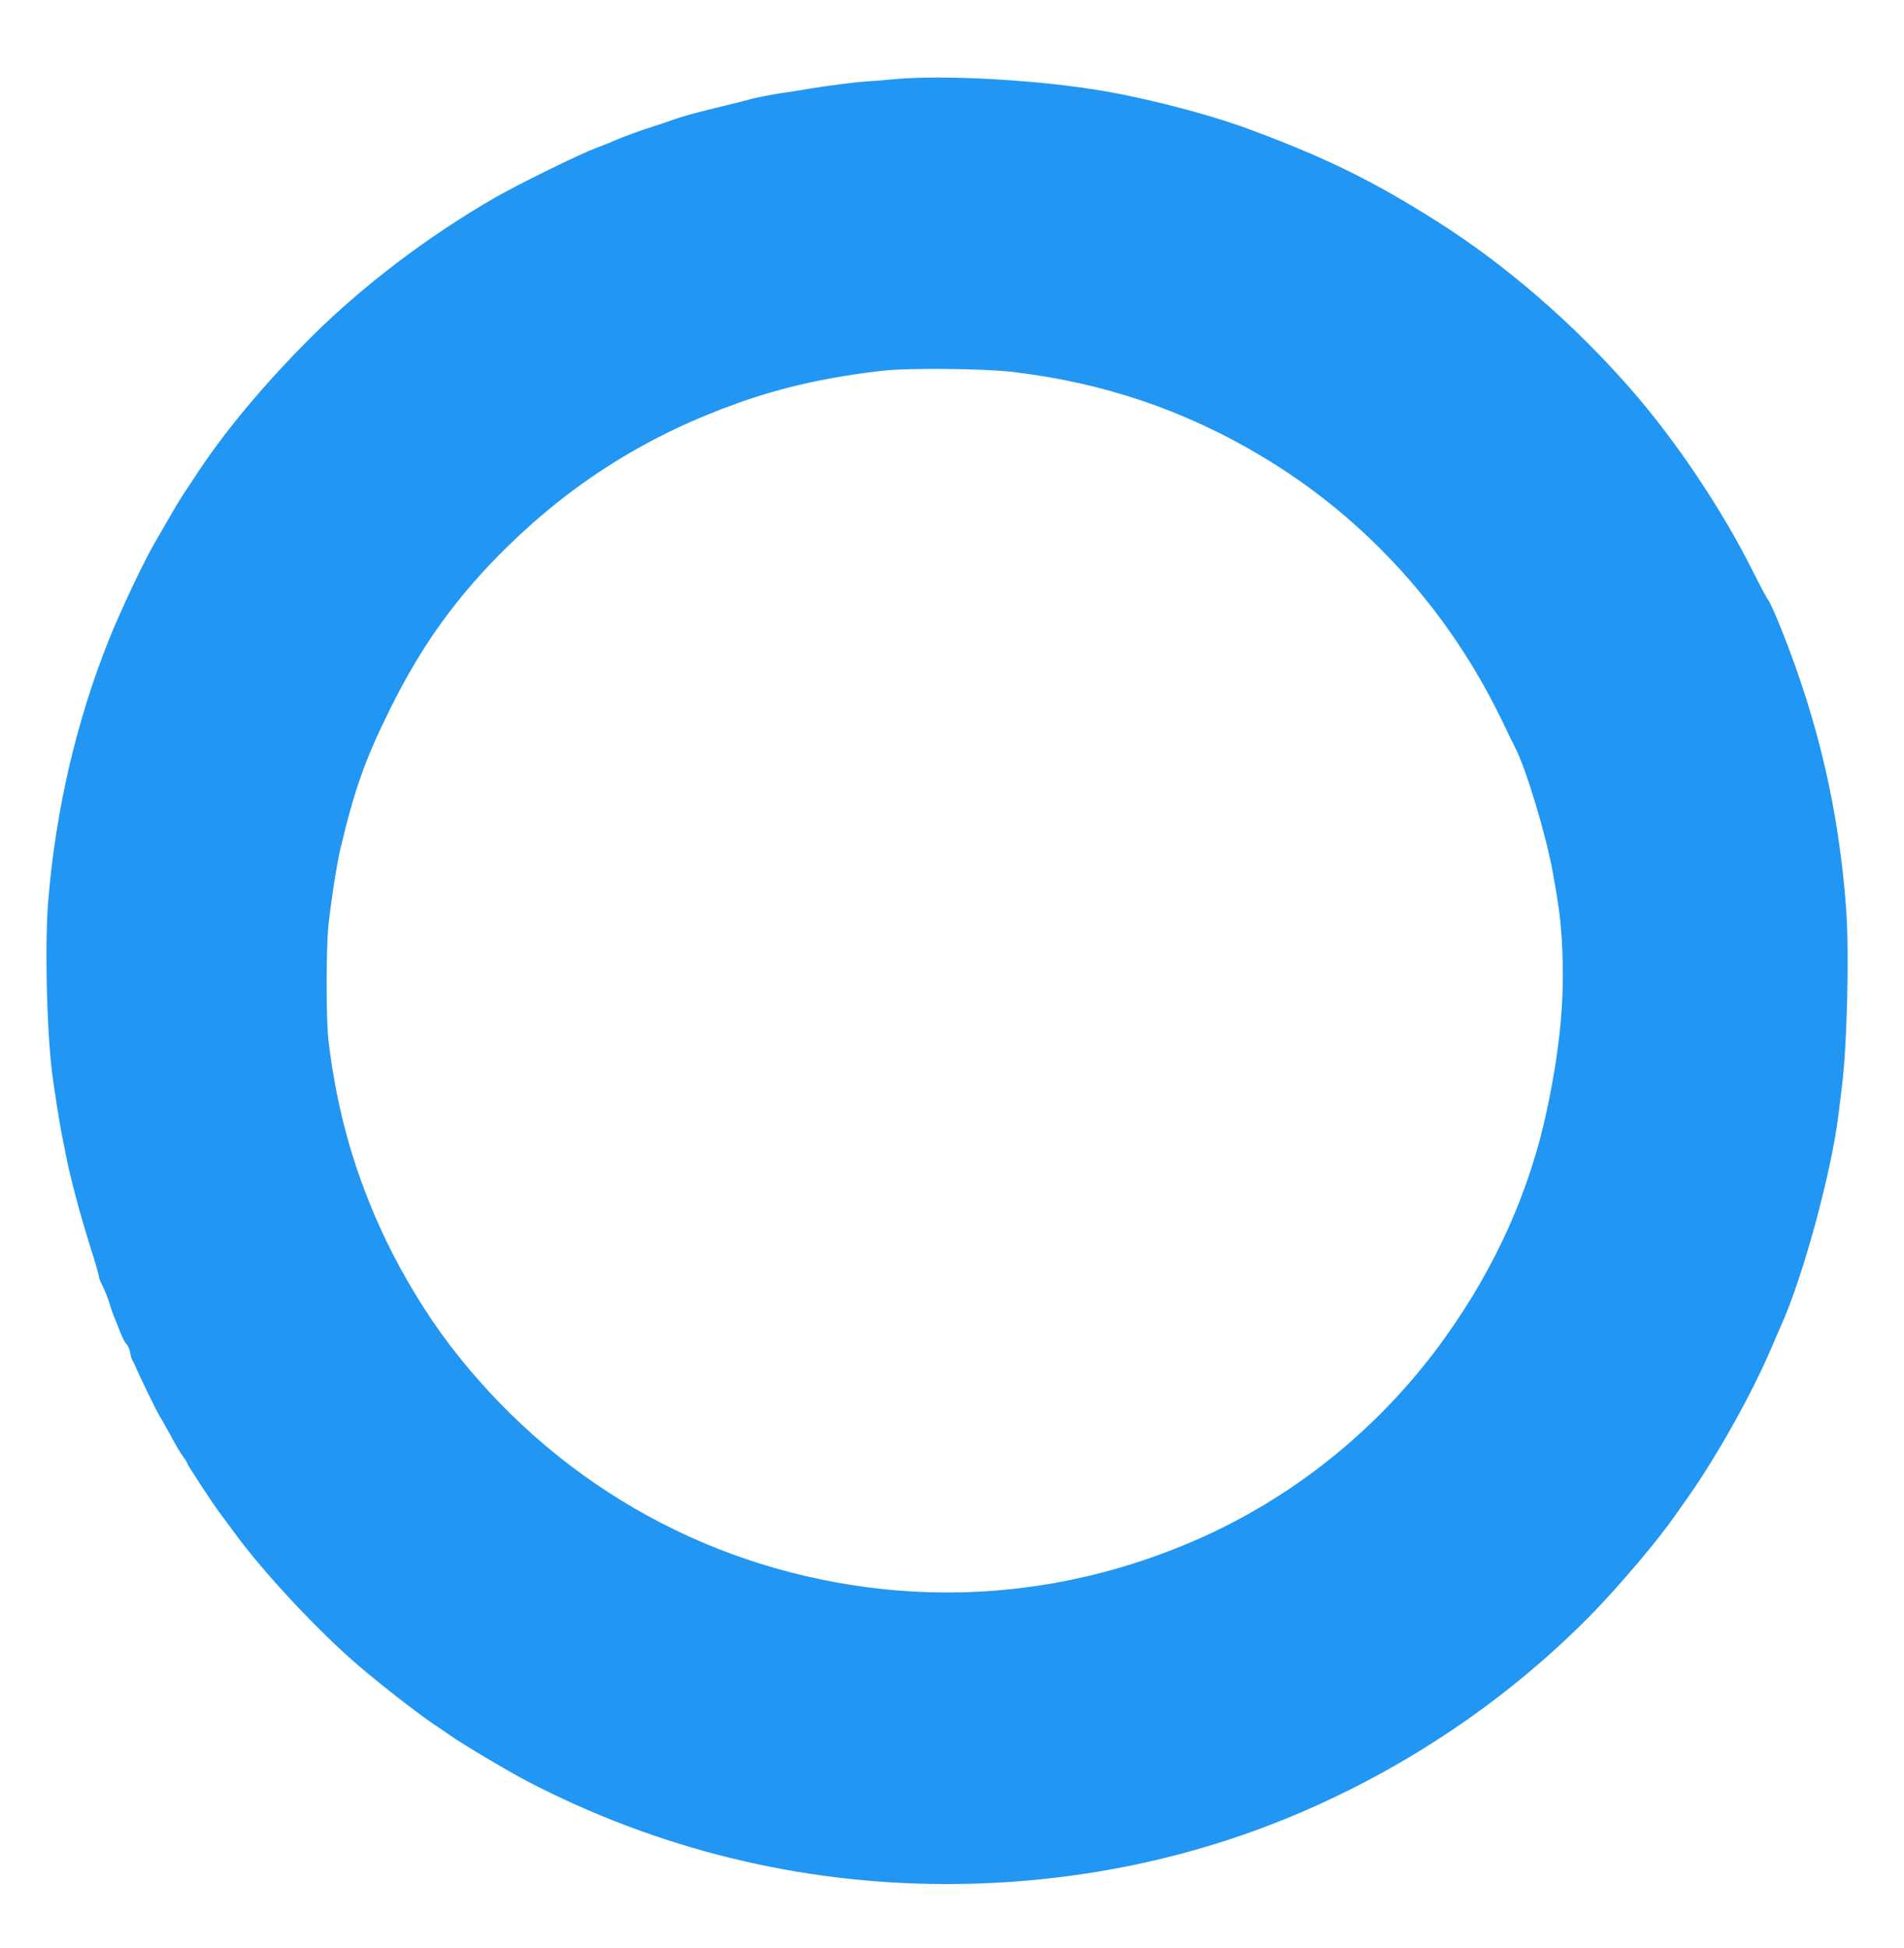
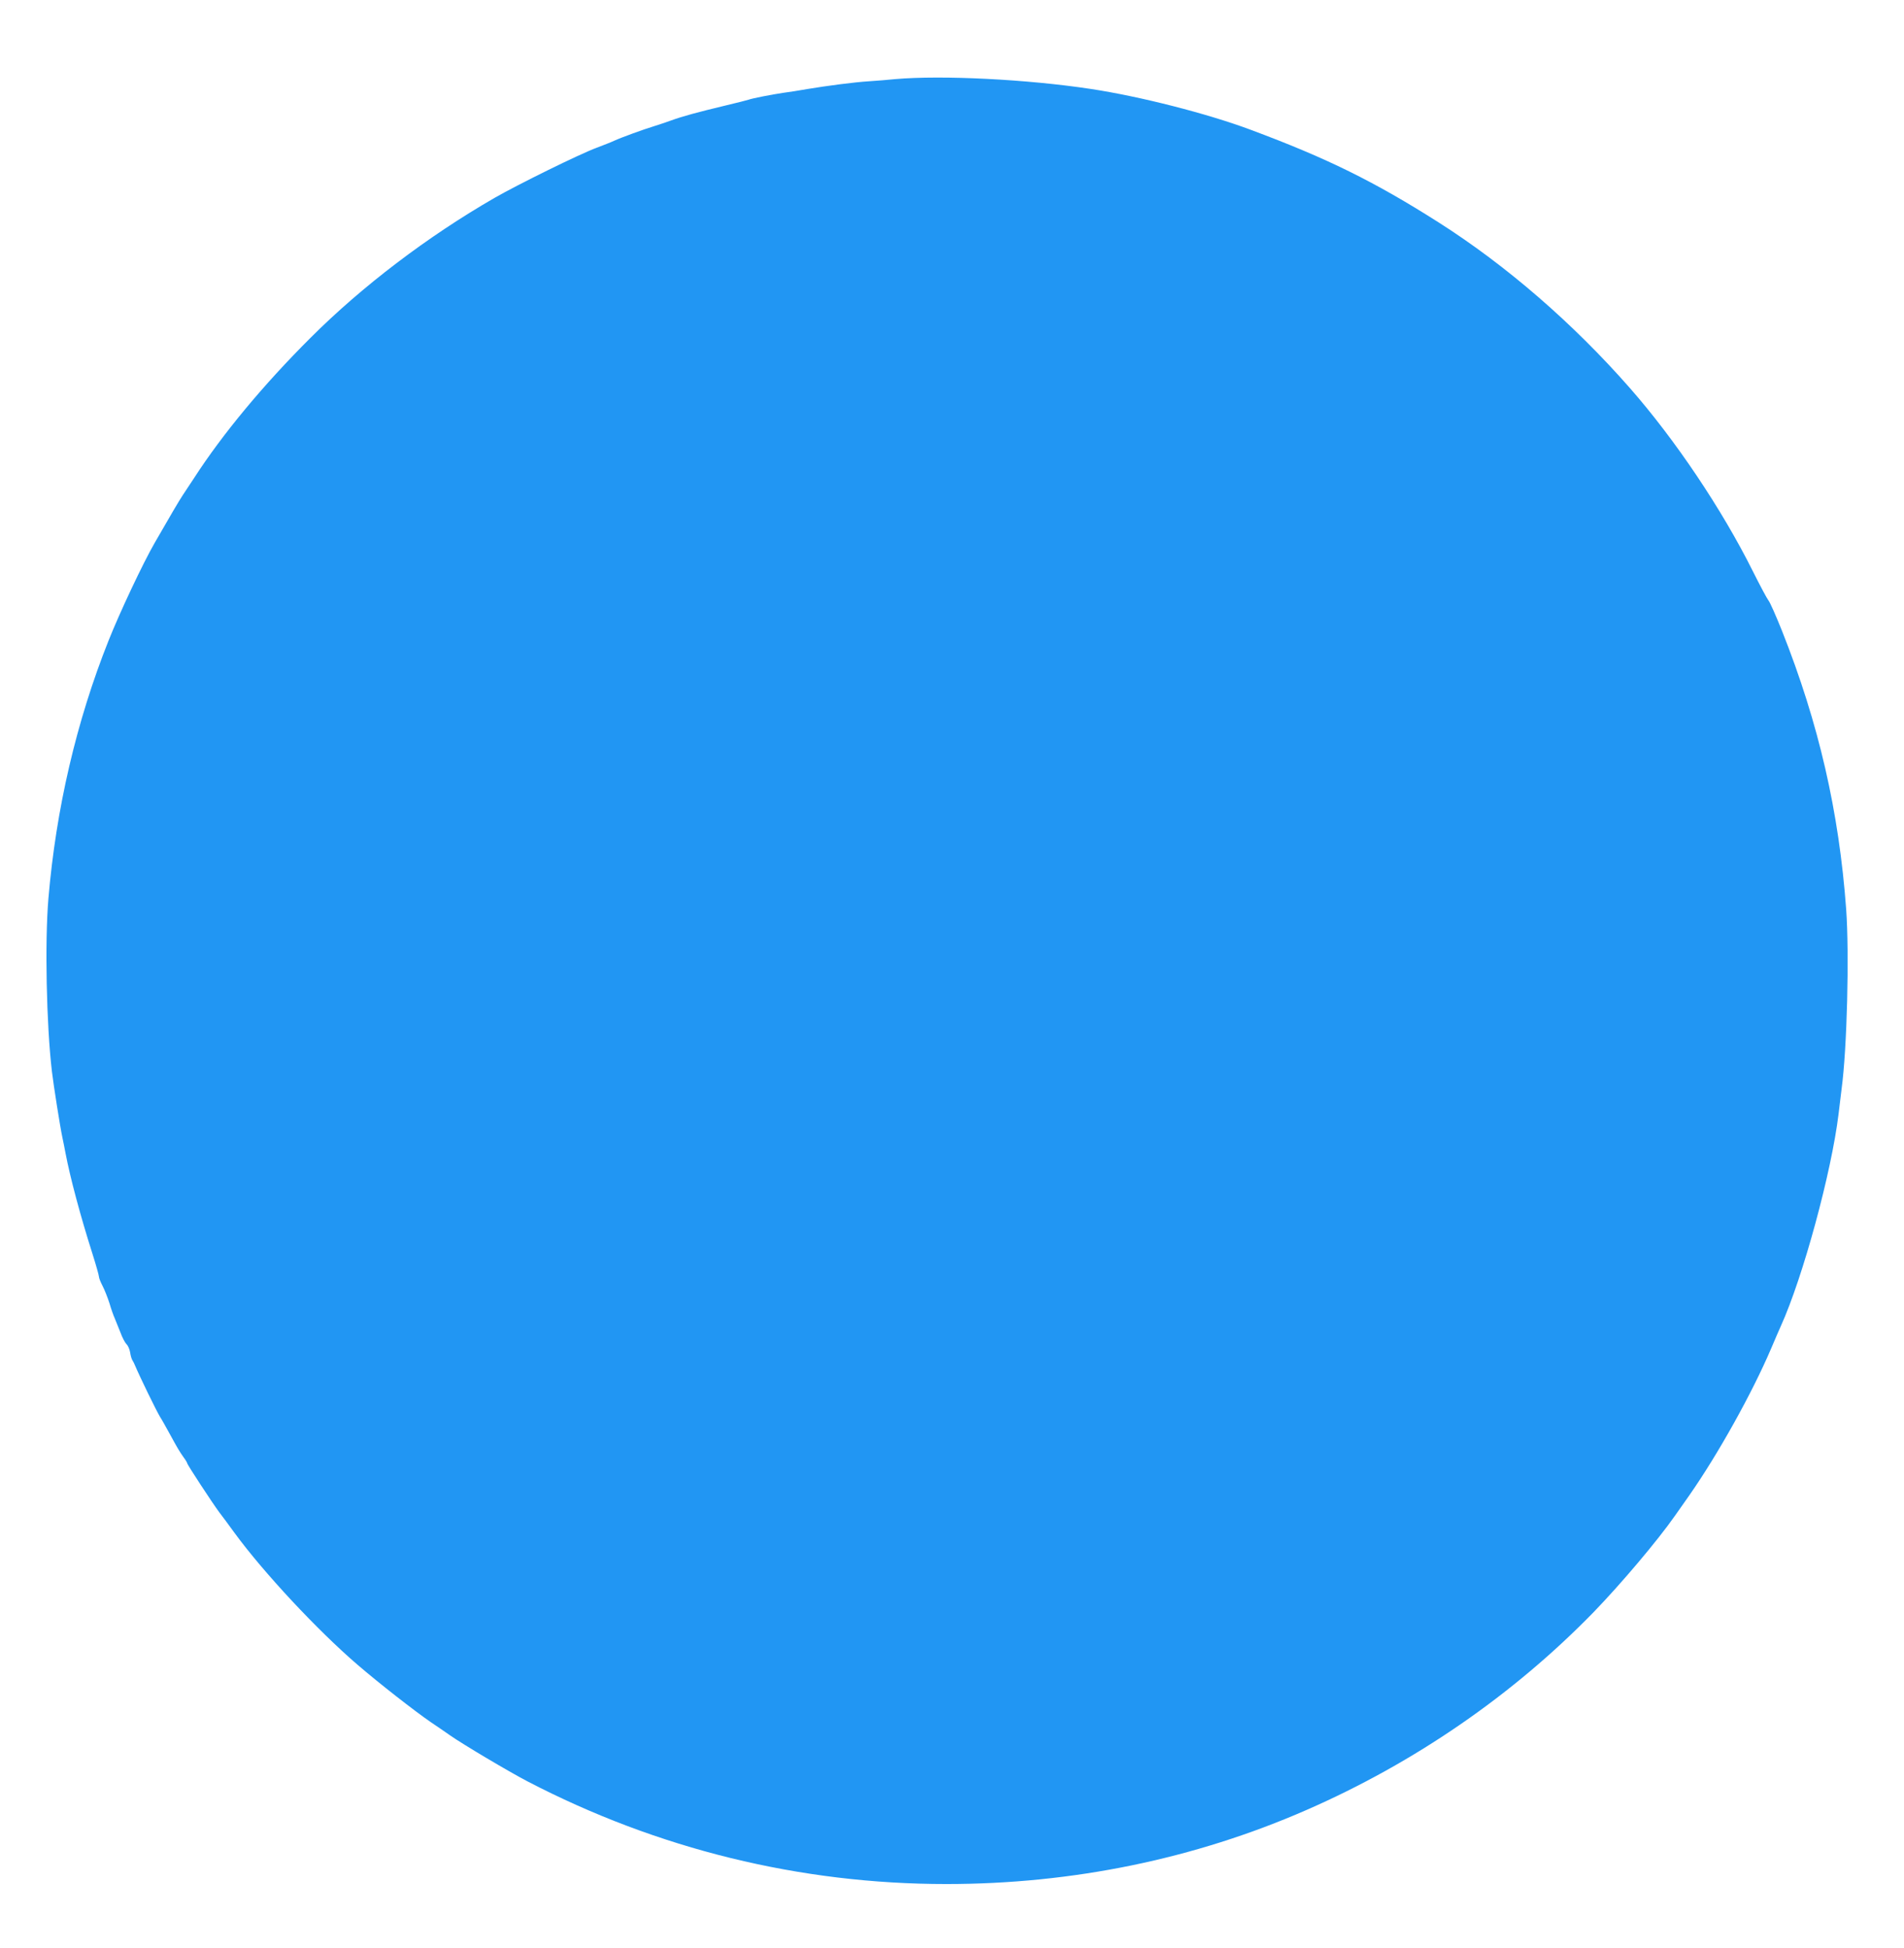
<svg xmlns="http://www.w3.org/2000/svg" version="1.0" width="1251pt" height="1280pt" viewBox="0 0 1251 1280" preserveAspectRatio="xMidYMid meet">
  <g transform="translate(0,1280) scale(0.1,-0.1)" fill="#2196f3" stroke="none">
-     <path d="M5880 12280 c-47 -5 -123 -11 -170 -14 -97 -6 -272 -29 -405 -51 -49 -9 -121 -20 -159 -25 -74 -11 -204 -36 -227 -45 -8 -3 -79 -21 -159 -40 -175 -42 -275 -69 -349 -96 -31 -11 -83 -29 -116 -39 -66 -20 -212 -73 -260 -95 -16 -8 -68 -28 -115 -46 -113 -42 -513 -239 -670 -329 -441 -254 -872 -582 -1210 -920 -309 -308 -578 -632 -764 -920 -27 -41 -61 -93 -76 -115 -25 -38 -78 -128 -183 -311 -77 -133 -230 -458 -304 -644 -211 -530 -345 -1105 -395 -1695 -24 -284 -13 -829 23 -1135 11 -93 55 -371 69 -435 5 -22 14 -69 21 -105 29 -153 96 -406 175 -654 24 -76 44 -146 44 -155 0 -9 11 -36 24 -61 13 -25 33 -76 45 -113 11 -38 27 -83 35 -100 7 -18 24 -59 37 -92 12 -33 30 -68 40 -77 10 -10 21 -35 24 -55 3 -21 10 -45 16 -53 5 -8 12 -22 15 -30 33 -78 140 -298 166 -341 9 -13 36 -62 62 -109 54 -99 63 -114 93 -157 13 -17 23 -35 23 -38 0 -9 164 -259 209 -320 21 -27 66 -88 100 -135 193 -264 548 -644 810 -869 144 -124 375 -304 481 -377 41 -27 98 -67 127 -87 81 -57 387 -239 508 -302 855 -445 1792 -675 2753 -675 829 0 1631 165 2367 487 711 311 1358 757 1887 1301 178 184 420 470 533 632 21 30 64 91 95 135 189 271 412 671 537 964 25 58 53 125 64 148 145 320 333 1012 379 1393 6 52 15 127 20 165 36 267 51 885 30 1180 -47 641 -180 1221 -421 1828 -40 100 -80 191 -90 202 -9 11 -55 97 -102 191 -203 407 -509 863 -808 1204 -373 425 -810 804 -1256 1088 -423 269 -735 423 -1238 610 -284 106 -723 218 -1045 267 -420 64 -980 92 -1290 65z m775 -1924 c598 -71 1131 -252 1640 -557 679 -407 1225 -1009 1576 -1739 33 -69 70 -145 83 -170 72 -136 207 -585 251 -835 37 -211 45 -268 55 -407 25 -364 -3 -700 -95 -1137 -113 -534 -337 -1035 -671 -1501 -421 -589 -994 -1052 -1649 -1335 -685 -296 -1416 -400 -2145 -305 -1101 144 -2075 711 -2751 1600 -149 197 -297 440 -410 674 -202 420 -325 845 -381 1321 -16 141 -16 590 0 755 15 143 55 404 78 500 91 386 163 590 324 915 212 430 446 753 781 1080 438 427 930 732 1514 939 292 104 600 172 955 211 164 18 662 13 845 -9z" />
+     <path d="M5880 12280 c-47 -5 -123 -11 -170 -14 -97 -6 -272 -29 -405 -51 -49 -9 -121 -20 -159 -25 -74 -11 -204 -36 -227 -45 -8 -3 -79 -21 -159 -40 -175 -42 -275 -69 -349 -96 -31 -11 -83 -29 -116 -39 -66 -20 -212 -73 -260 -95 -16 -8 -68 -28 -115 -46 -113 -42 -513 -239 -670 -329 -441 -254 -872 -582 -1210 -920 -309 -308 -578 -632 -764 -920 -27 -41 -61 -93 -76 -115 -25 -38 -78 -128 -183 -311 -77 -133 -230 -458 -304 -644 -211 -530 -345 -1105 -395 -1695 -24 -284 -13 -829 23 -1135 11 -93 55 -371 69 -435 5 -22 14 -69 21 -105 29 -153 96 -406 175 -654 24 -76 44 -146 44 -155 0 -9 11 -36 24 -61 13 -25 33 -76 45 -113 11 -38 27 -83 35 -100 7 -18 24 -59 37 -92 12 -33 30 -68 40 -77 10 -10 21 -35 24 -55 3 -21 10 -45 16 -53 5 -8 12 -22 15 -30 33 -78 140 -298 166 -341 9 -13 36 -62 62 -109 54 -99 63 -114 93 -157 13 -17 23 -35 23 -38 0 -9 164 -259 209 -320 21 -27 66 -88 100 -135 193 -264 548 -644 810 -869 144 -124 375 -304 481 -377 41 -27 98 -67 127 -87 81 -57 387 -239 508 -302 855 -445 1792 -675 2753 -675 829 0 1631 165 2367 487 711 311 1358 757 1887 1301 178 184 420 470 533 632 21 30 64 91 95 135 189 271 412 671 537 964 25 58 53 125 64 148 145 320 333 1012 379 1393 6 52 15 127 20 165 36 267 51 885 30 1180 -47 641 -180 1221 -421 1828 -40 100 -80 191 -90 202 -9 11 -55 97 -102 191 -203 407 -509 863 -808 1204 -373 425 -810 804 -1256 1088 -423 269 -735 423 -1238 610 -284 106 -723 218 -1045 267 -420 64 -980 92 -1290 65z m775 -1924 z" />
  </g>
</svg>